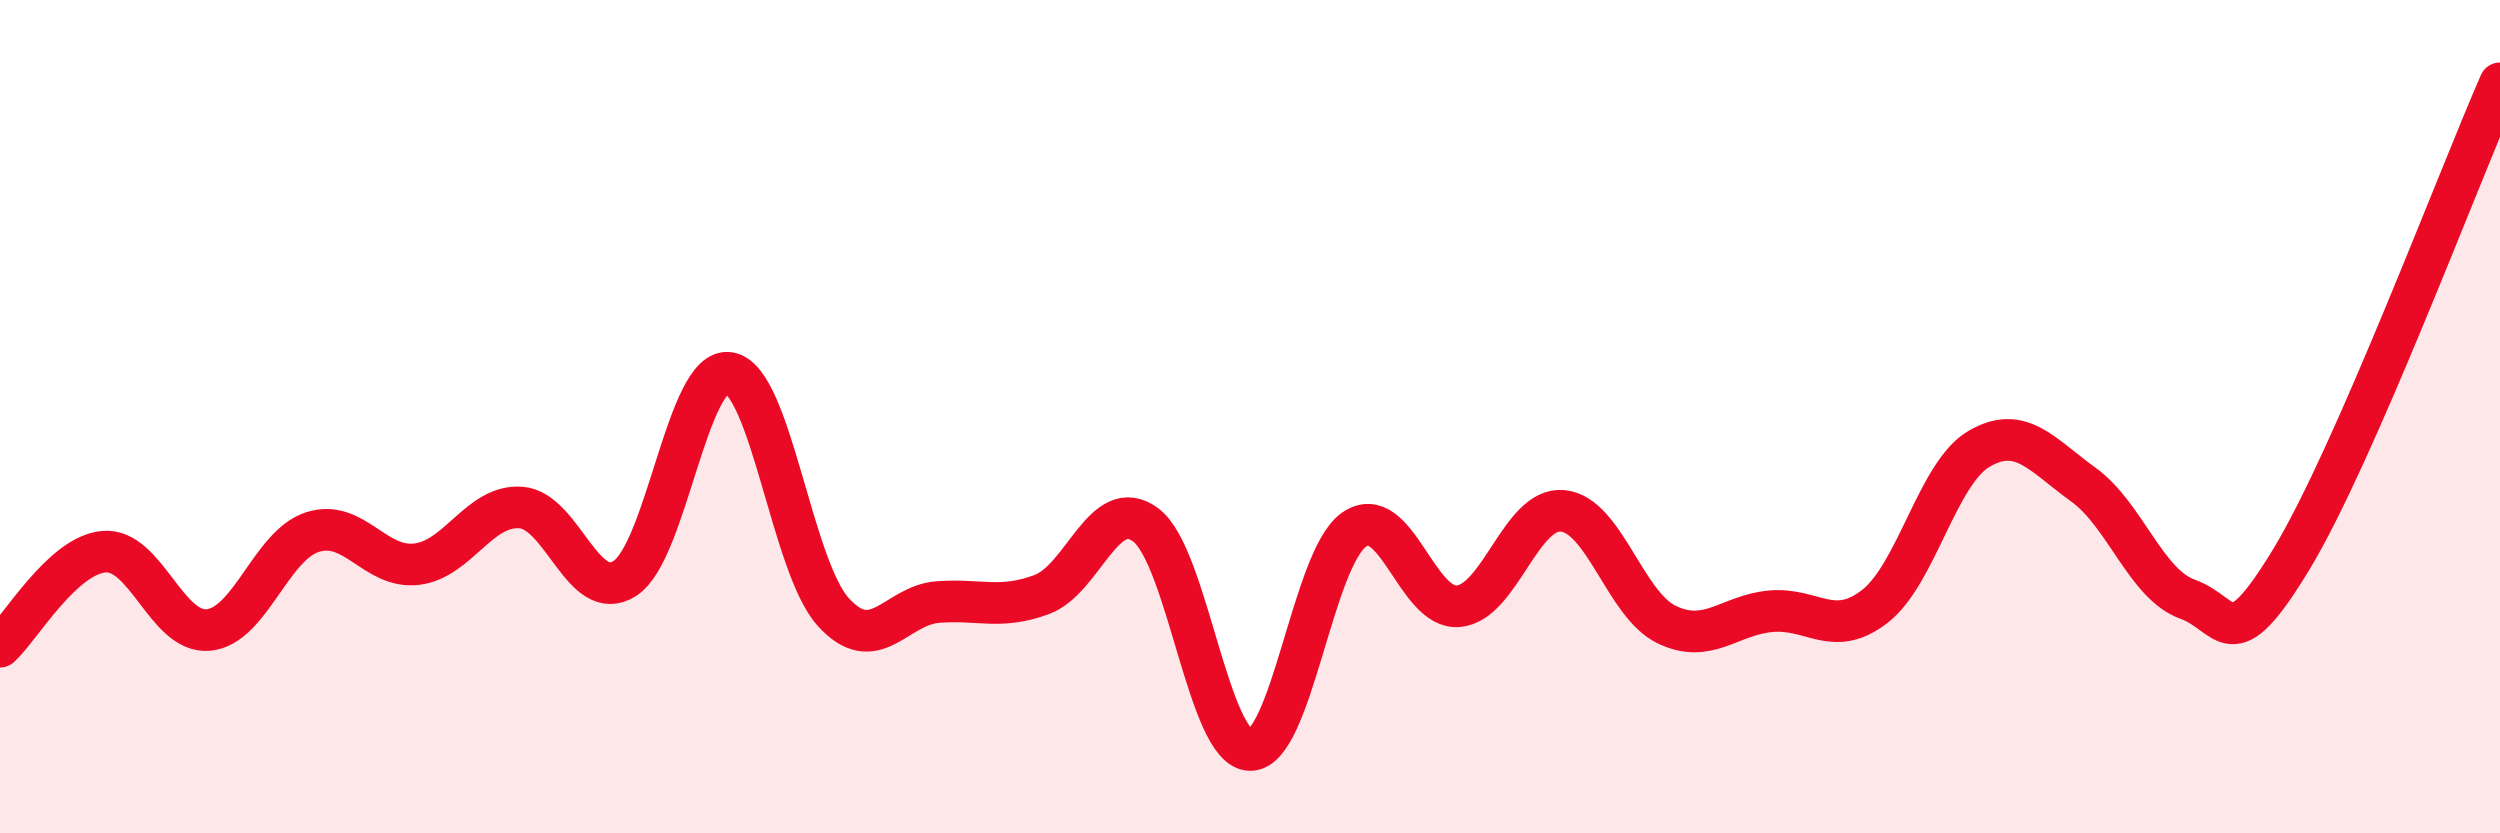
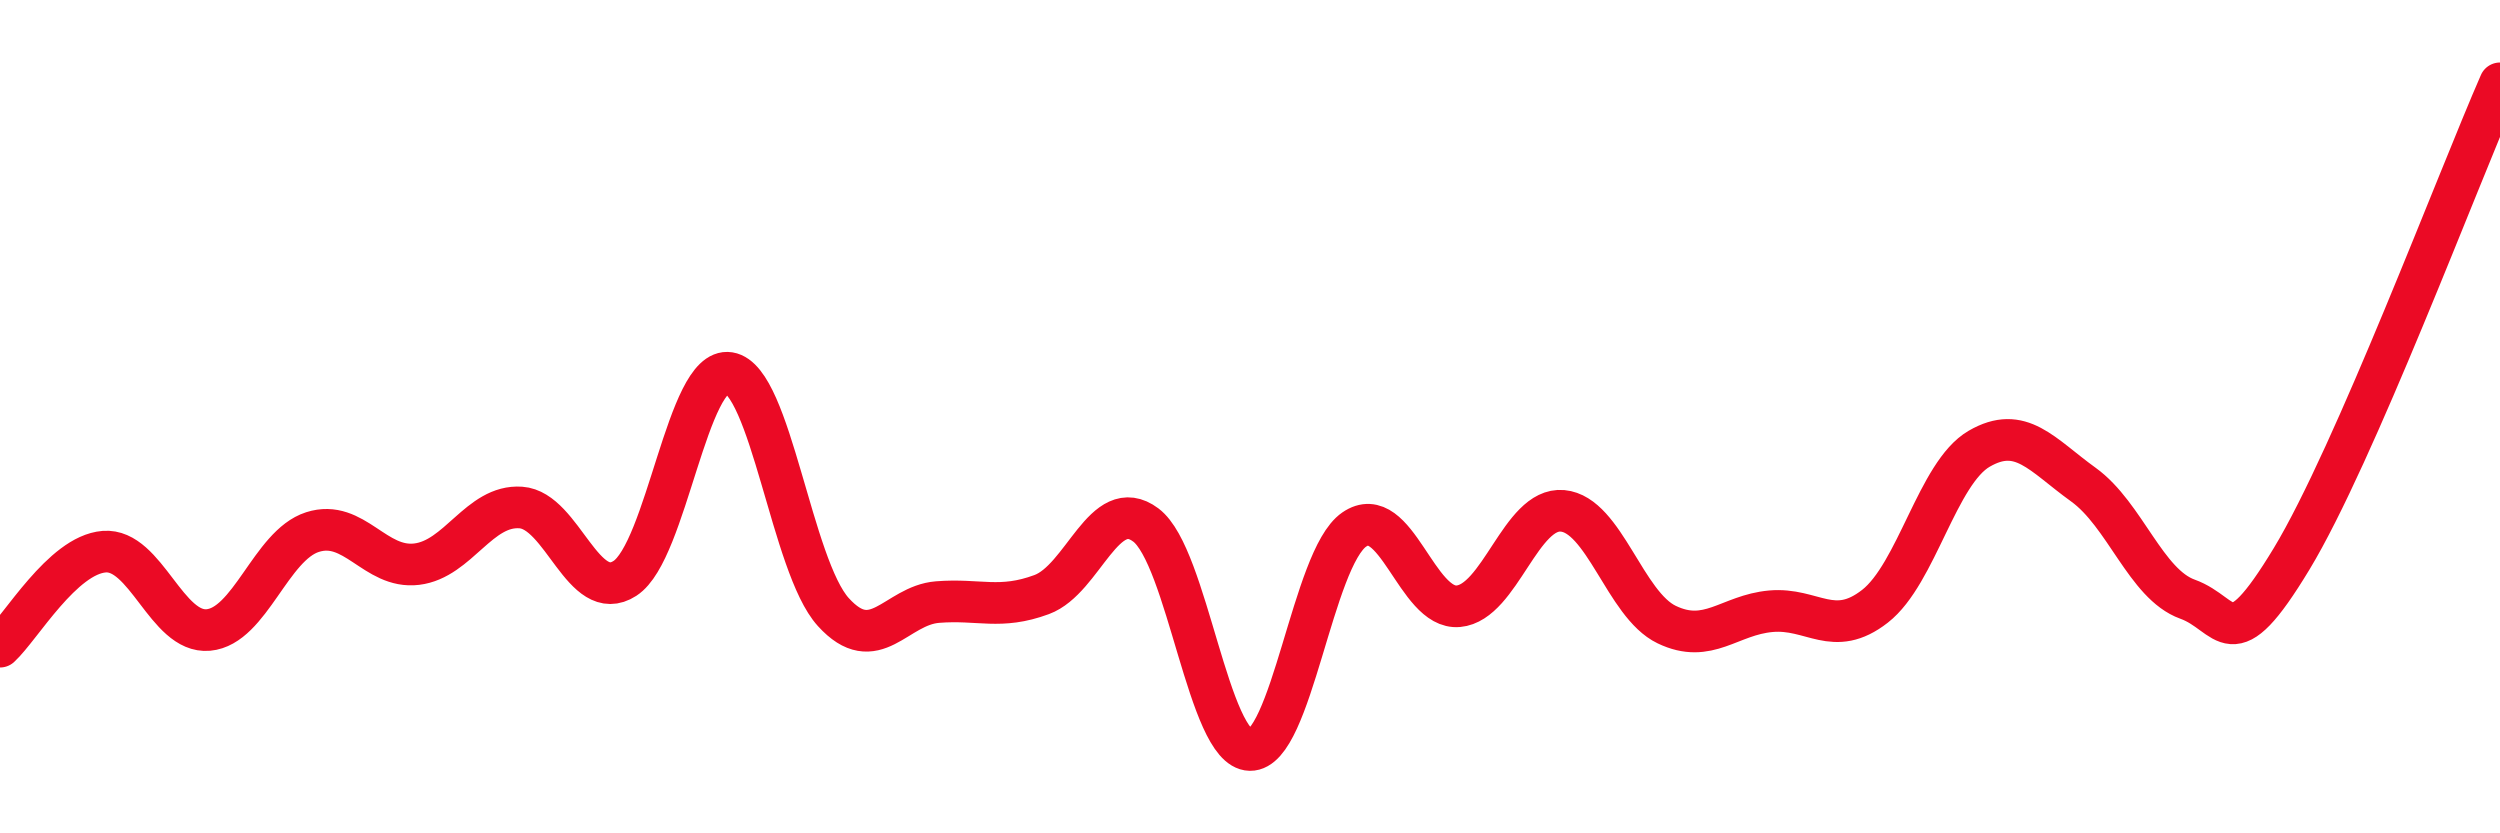
<svg xmlns="http://www.w3.org/2000/svg" width="60" height="20" viewBox="0 0 60 20">
-   <path d="M 0,15.52 C 0.5,15.06 1.5,13.32 2.5,13.24 C 3.5,13.16 4,15.21 5,15.12 C 6,15.03 6.5,13.09 7.5,12.77 C 8.5,12.45 9,13.66 10,13.54 C 11,13.42 11.5,12.11 12.5,12.18 C 13.5,12.25 14,14.53 15,13.88 C 16,13.23 16.5,8.79 17.5,8.95 C 18.5,9.11 19,13.59 20,14.69 C 21,15.79 21.5,14.53 22.5,14.45 C 23.5,14.37 24,14.64 25,14.27 C 26,13.9 26.5,11.85 27.5,12.6 C 28.5,13.35 29,17.98 30,18 C 31,18.02 31.5,13.4 32.5,12.71 C 33.5,12.02 34,14.64 35,14.55 C 36,14.46 36.5,12.17 37.5,12.26 C 38.5,12.35 39,14.51 40,14.99 C 41,15.47 41.5,14.76 42.5,14.67 C 43.5,14.58 44,15.33 45,14.55 C 46,13.77 46.5,11.35 47.5,10.77 C 48.5,10.19 49,10.91 50,11.63 C 51,12.35 51.5,14.02 52.5,14.38 C 53.5,14.74 53.5,15.89 55,13.41 C 56.5,10.93 59,4.28 60,2L60 20L0 20Z" fill="#EB0A25" opacity="0.1" stroke-linecap="round" stroke-linejoin="round" />
  <path d="M 0,15.52 C 0.5,15.06 1.5,13.32 2.5,13.24 C 3.5,13.16 4,15.21 5,15.12 C 6,15.03 6.5,13.09 7.5,12.77 C 8.5,12.45 9,13.66 10,13.54 C 11,13.42 11.5,12.11 12.5,12.18 C 13.5,12.25 14,14.53 15,13.88 C 16,13.23 16.5,8.79 17.5,8.95 C 18.5,9.11 19,13.59 20,14.69 C 21,15.79 21.5,14.53 22.5,14.45 C 23.5,14.37 24,14.64 25,14.27 C 26,13.9 26.5,11.85 27.5,12.6 C 28.5,13.35 29,17.98 30,18 C 31,18.02 31.5,13.4 32.5,12.71 C 33.5,12.02 34,14.64 35,14.55 C 36,14.46 36.5,12.17 37.5,12.26 C 38.5,12.35 39,14.51 40,14.99 C 41,15.47 41.5,14.76 42.5,14.67 C 43.5,14.58 44,15.33 45,14.55 C 46,13.77 46.5,11.35 47.5,10.77 C 48.5,10.19 49,10.91 50,11.63 C 51,12.35 51.5,14.02 52.5,14.38 C 53.5,14.74 53.5,15.89 55,13.41 C 56.5,10.93 59,4.28 60,2" stroke="#EB0A25" stroke-width="1" fill="none" stroke-linecap="round" stroke-linejoin="round" />
</svg>